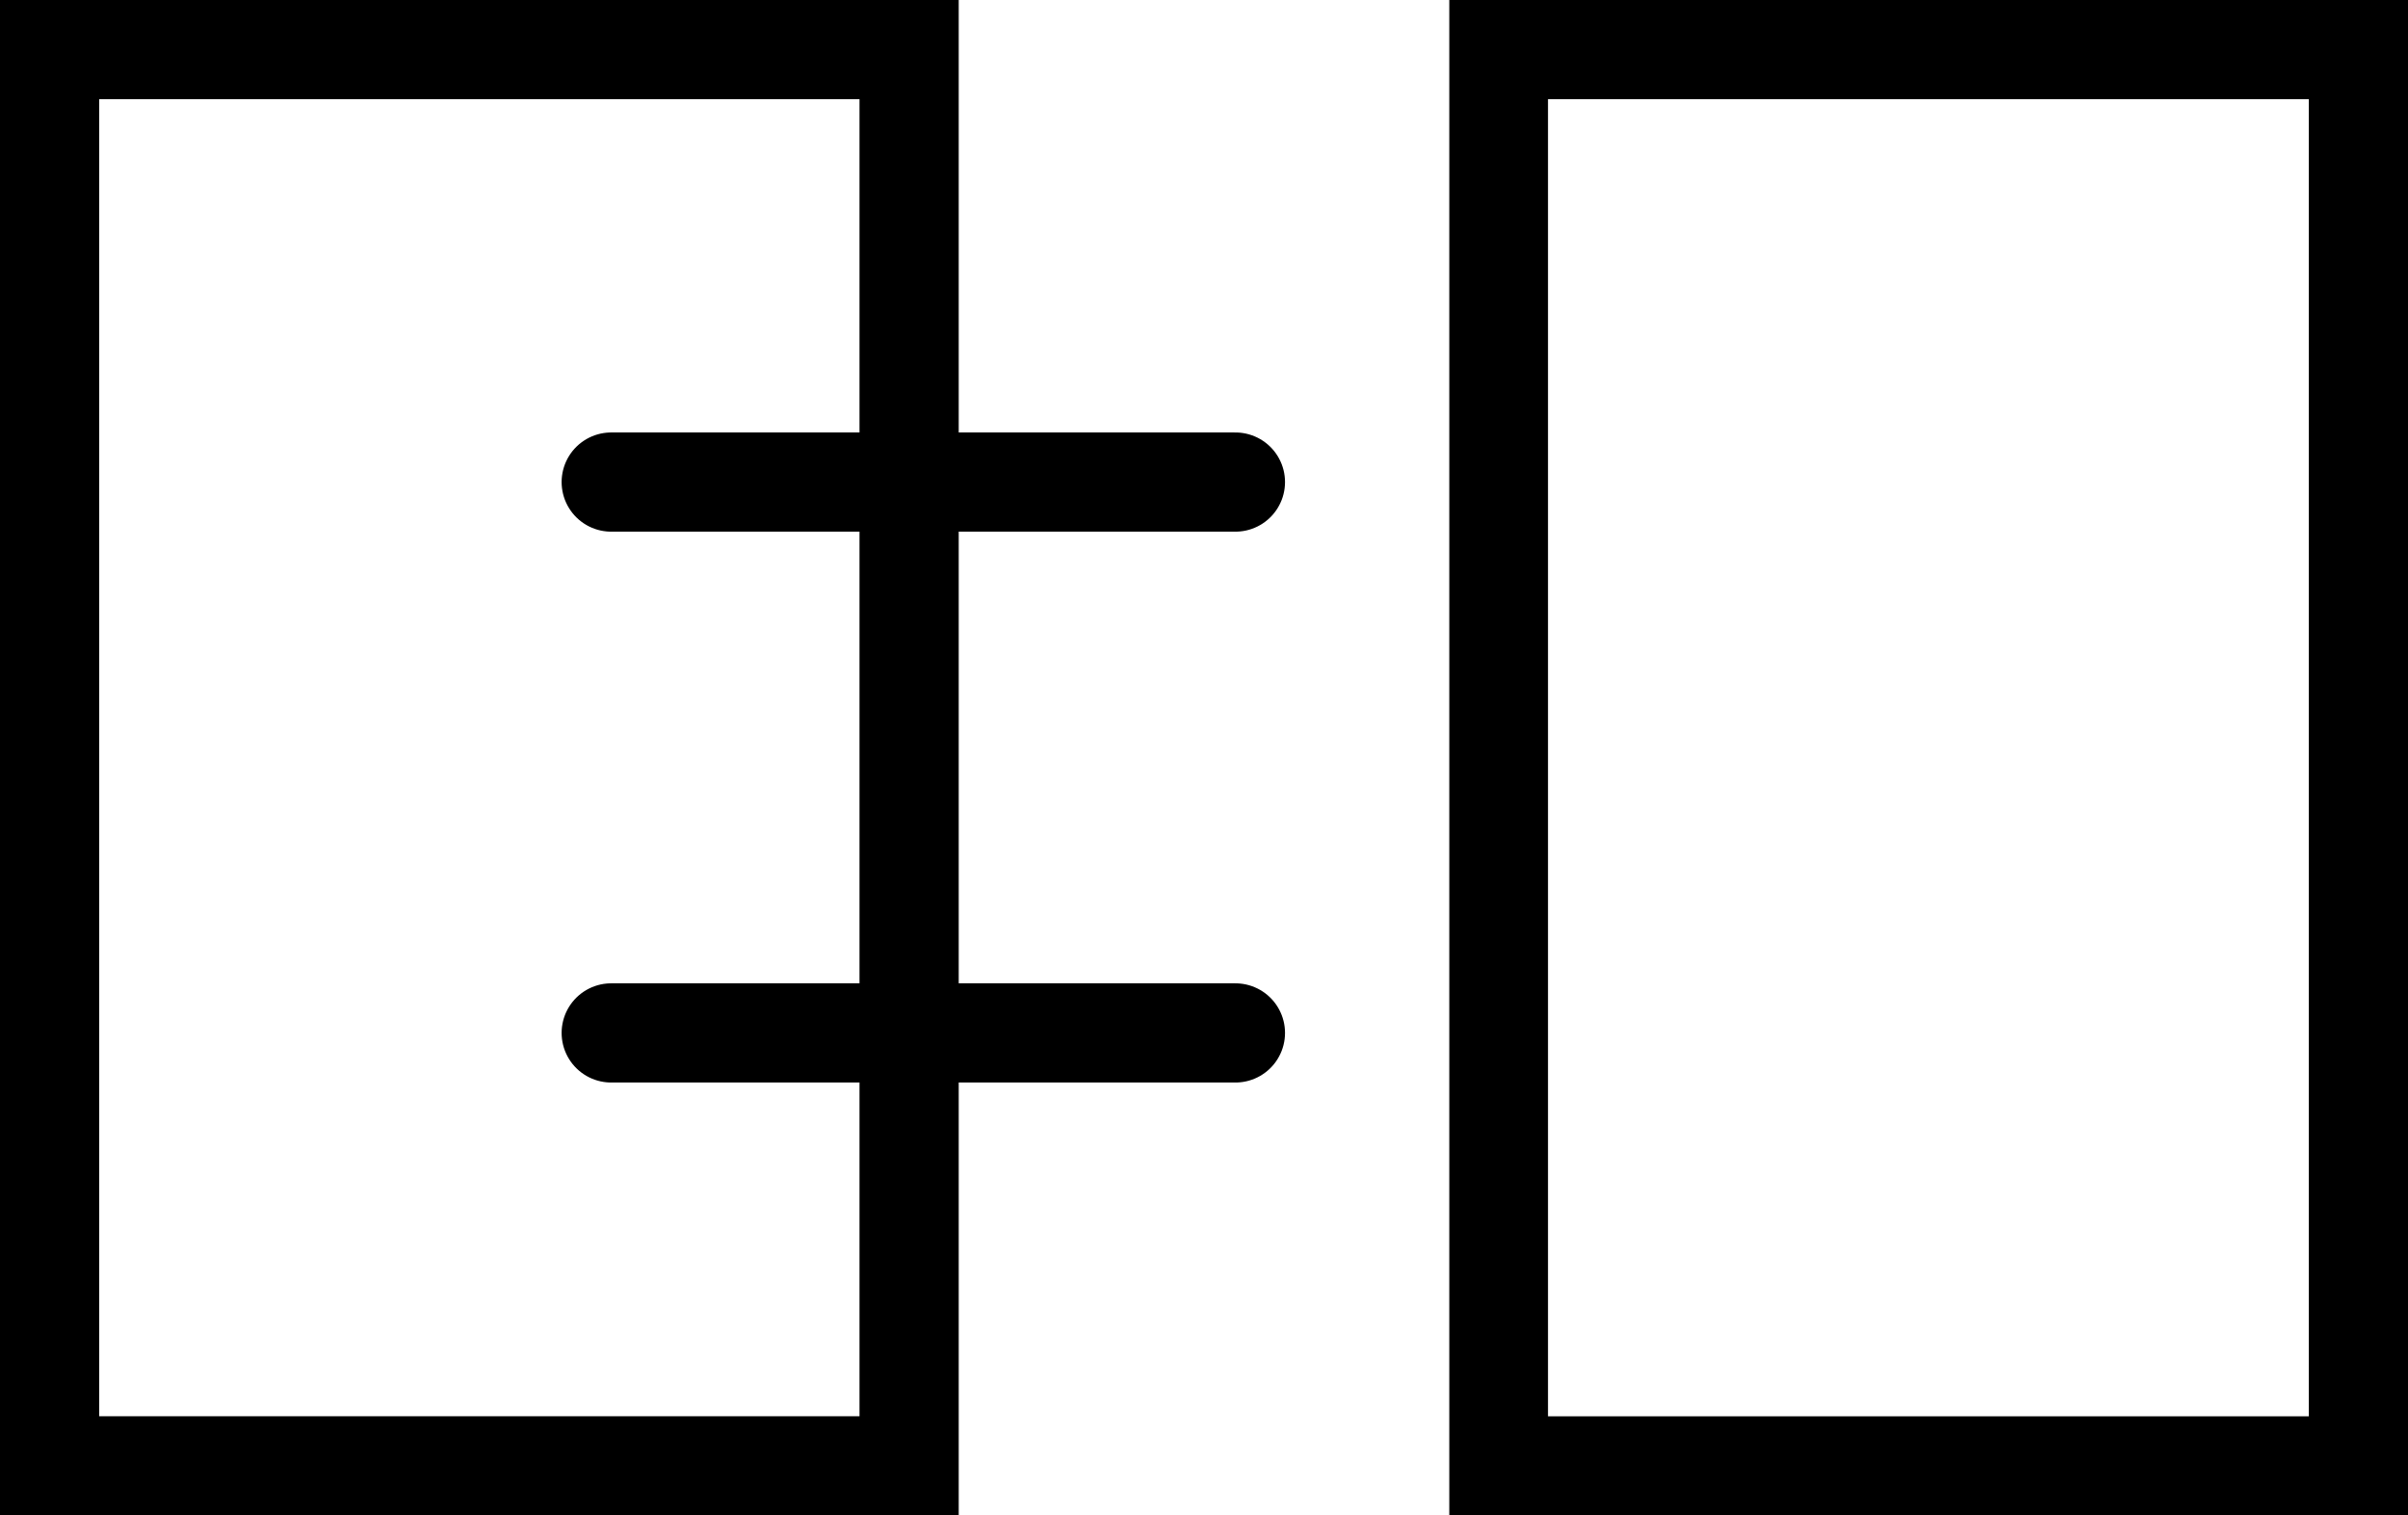
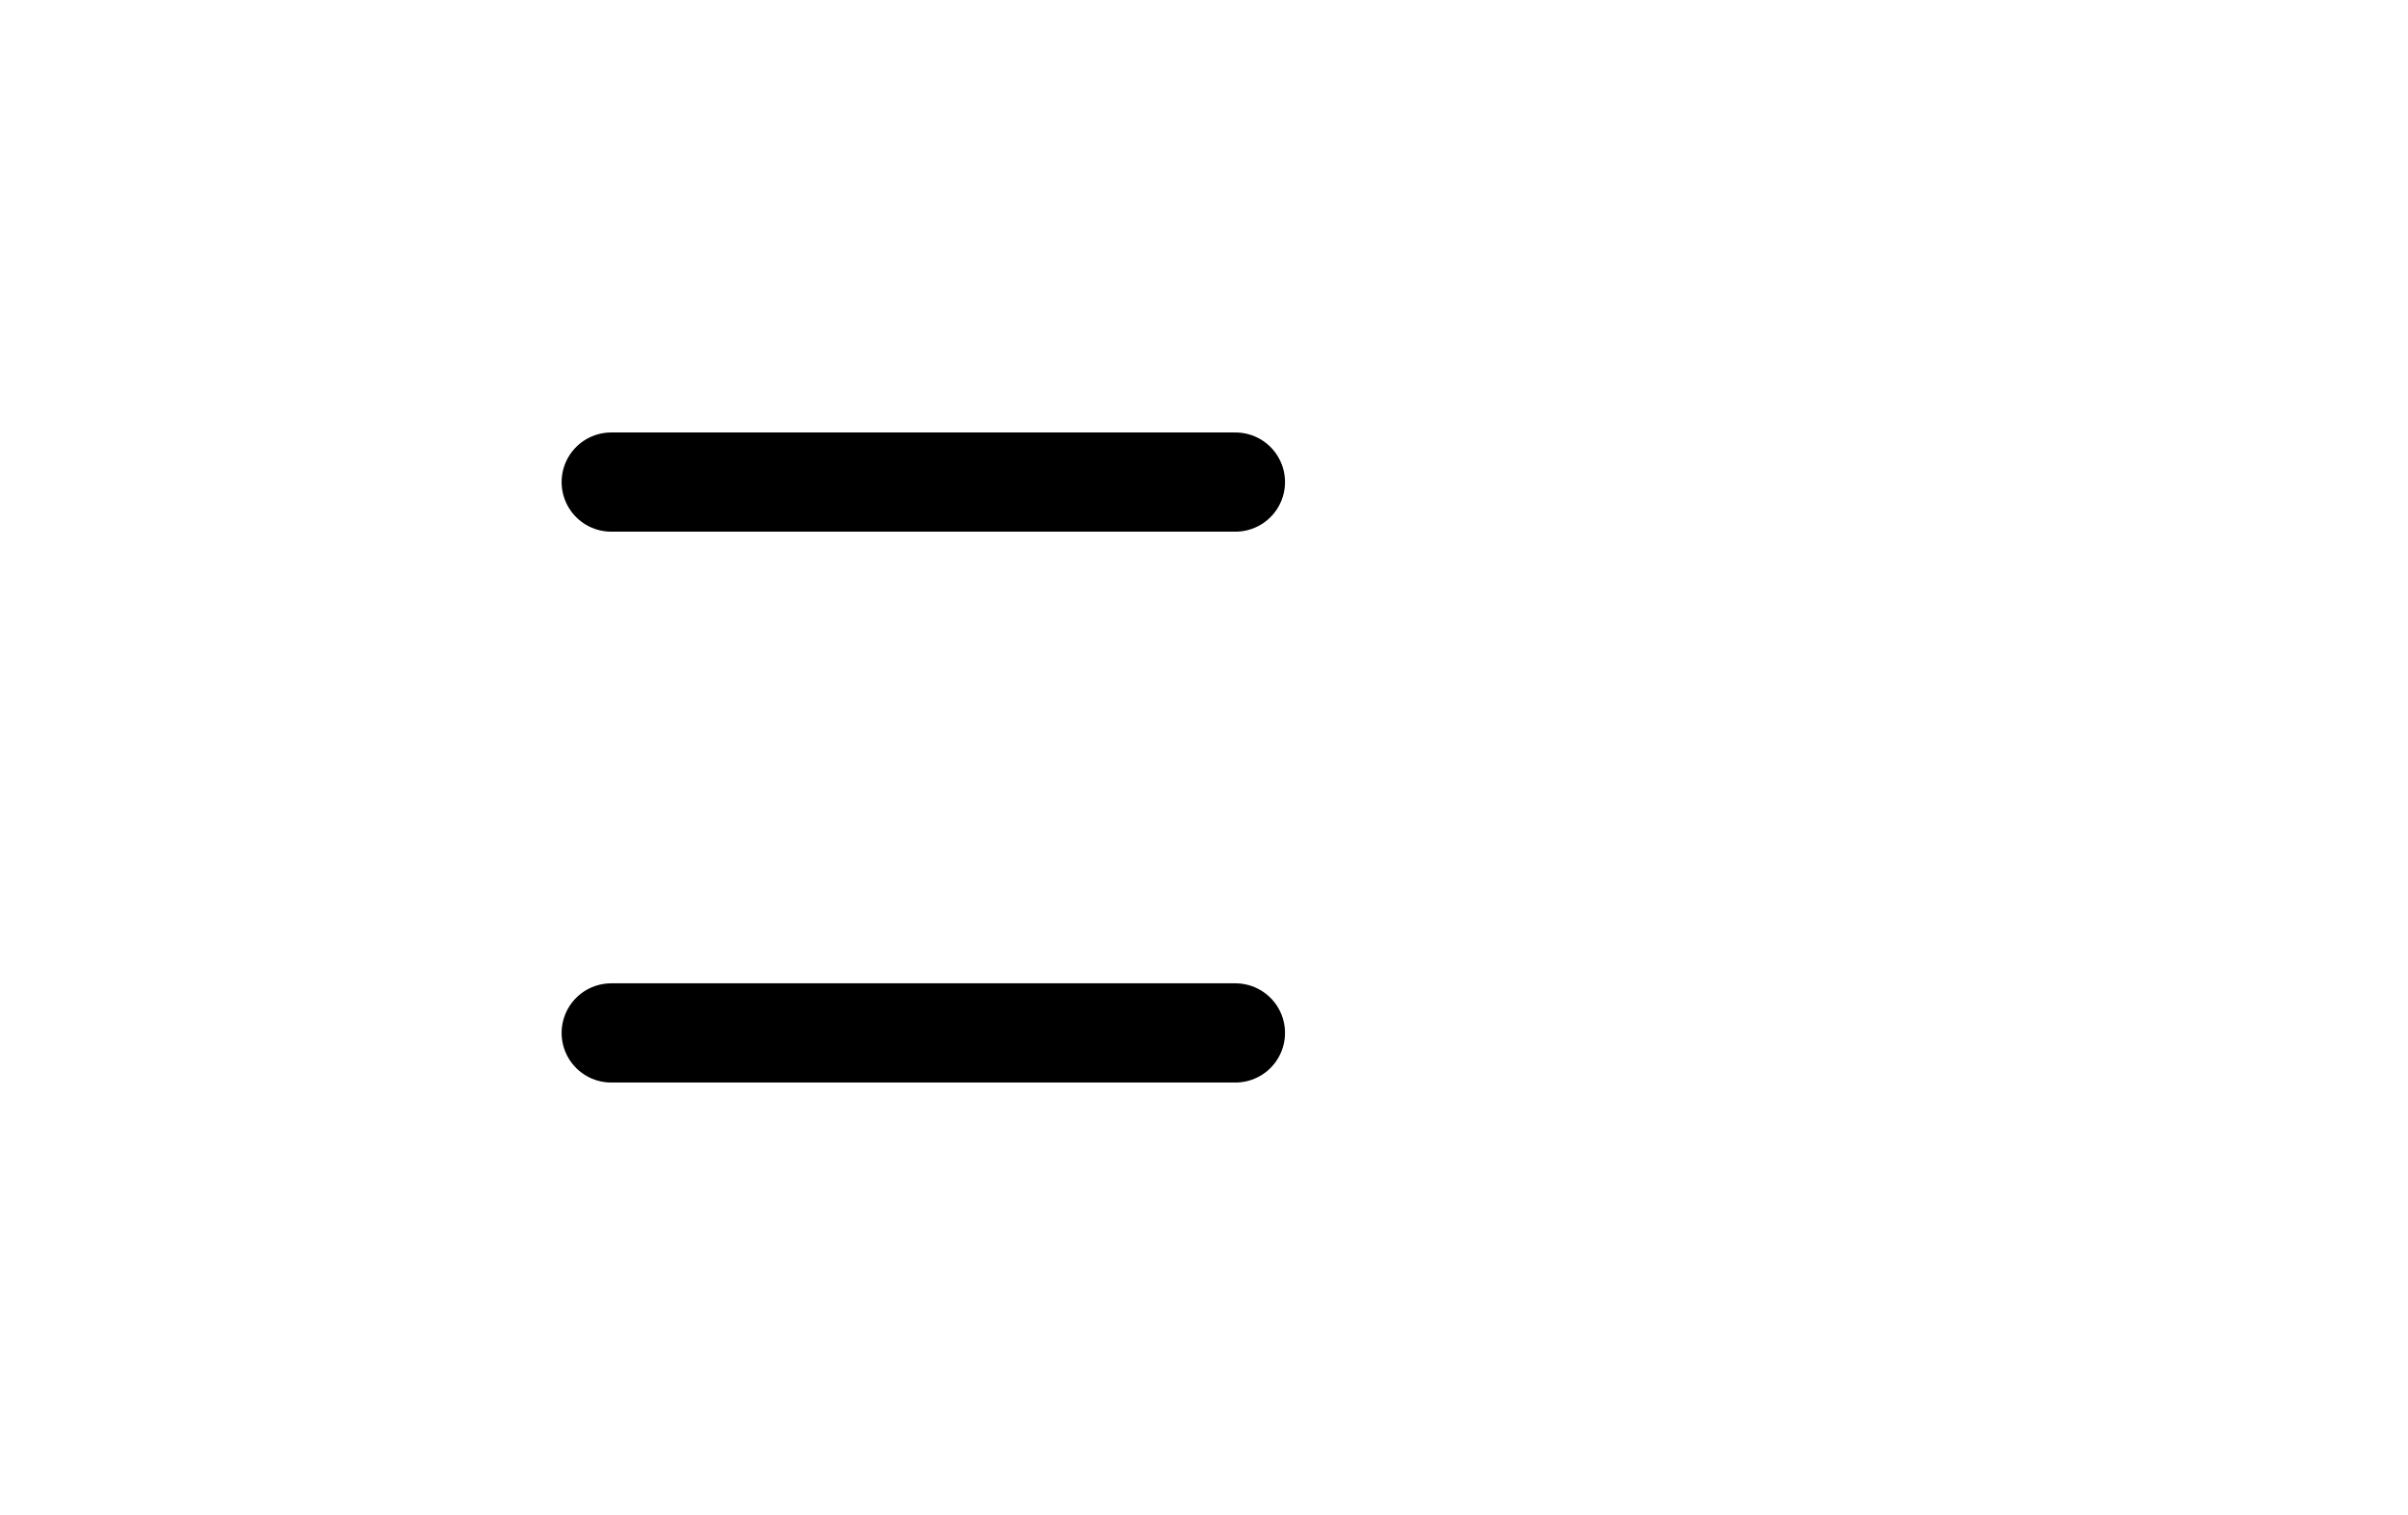
<svg xmlns="http://www.w3.org/2000/svg" id="Layer_2" data-name="Layer 2" viewBox="0 0 48.3 30.39">
  <defs>
    <style>
      .cls-1 {
        fill: none;
        stroke: #000;
        stroke-linecap: round;
        stroke-linejoin: round;
        stroke-width: 1.99px;
      }

      .cls-2 {
        fill: #000;
        stroke-width: 0px;
      }
    </style>
  </defs>
  <g id="Wireframe">
    <g>
-       <path class="cls-2" d="M46.31,1.99v26.42h-15.26V1.99h15.26M48.3,0h-19.23v30.39h19.23V0h0Z" />
      <g>
-         <path class="cls-2" d="M17.24,1.99v26.42H1.99V1.99h15.26M19.23,0H0v30.39h19.23V0h0Z" />
        <g>
          <line class="cls-1" x1="12.26" y1="20.72" x2="24.78" y2="20.72" />
          <line class="cls-1" x1="12.26" y1="9.67" x2="24.78" y2="9.67" />
        </g>
      </g>
    </g>
  </g>
</svg>